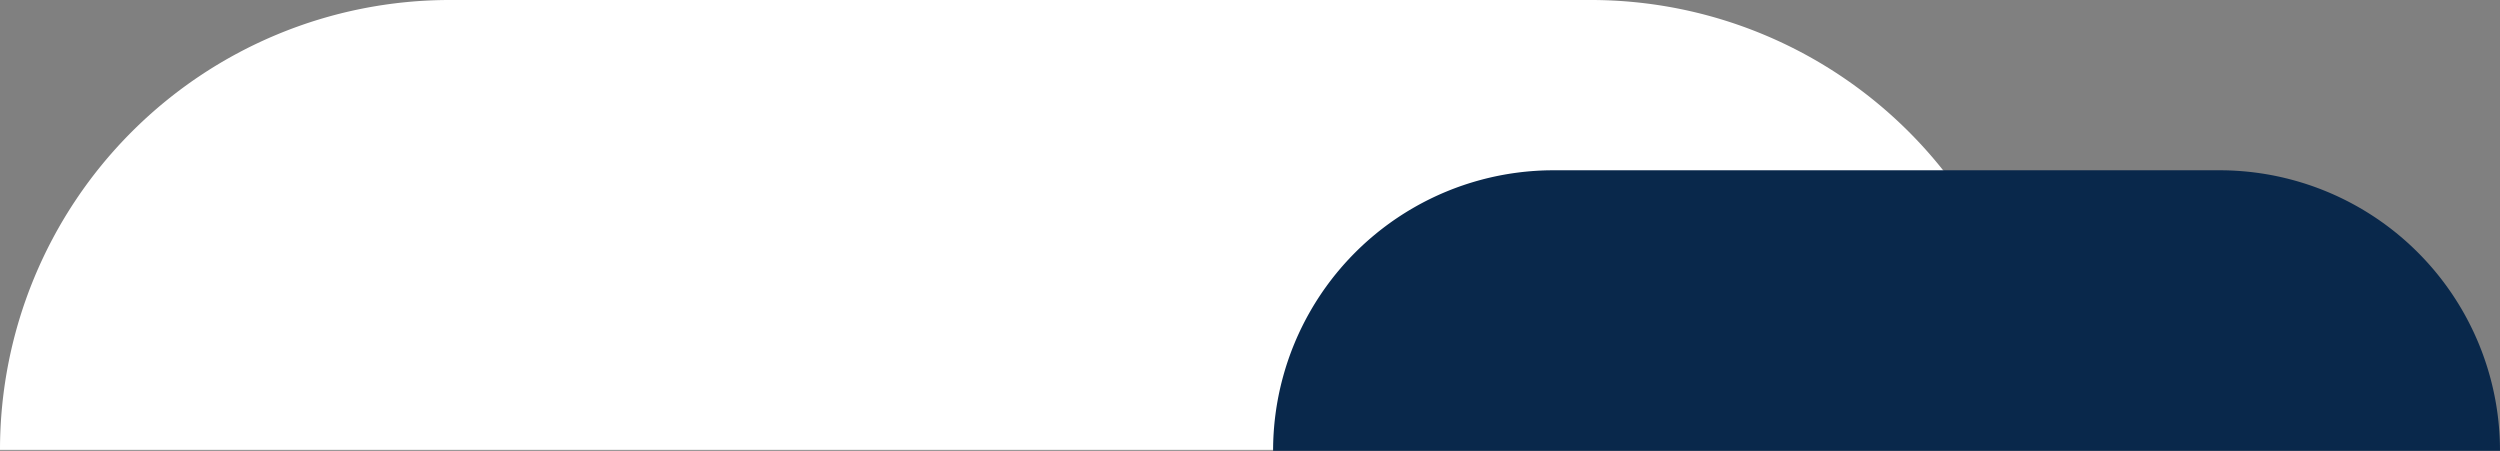
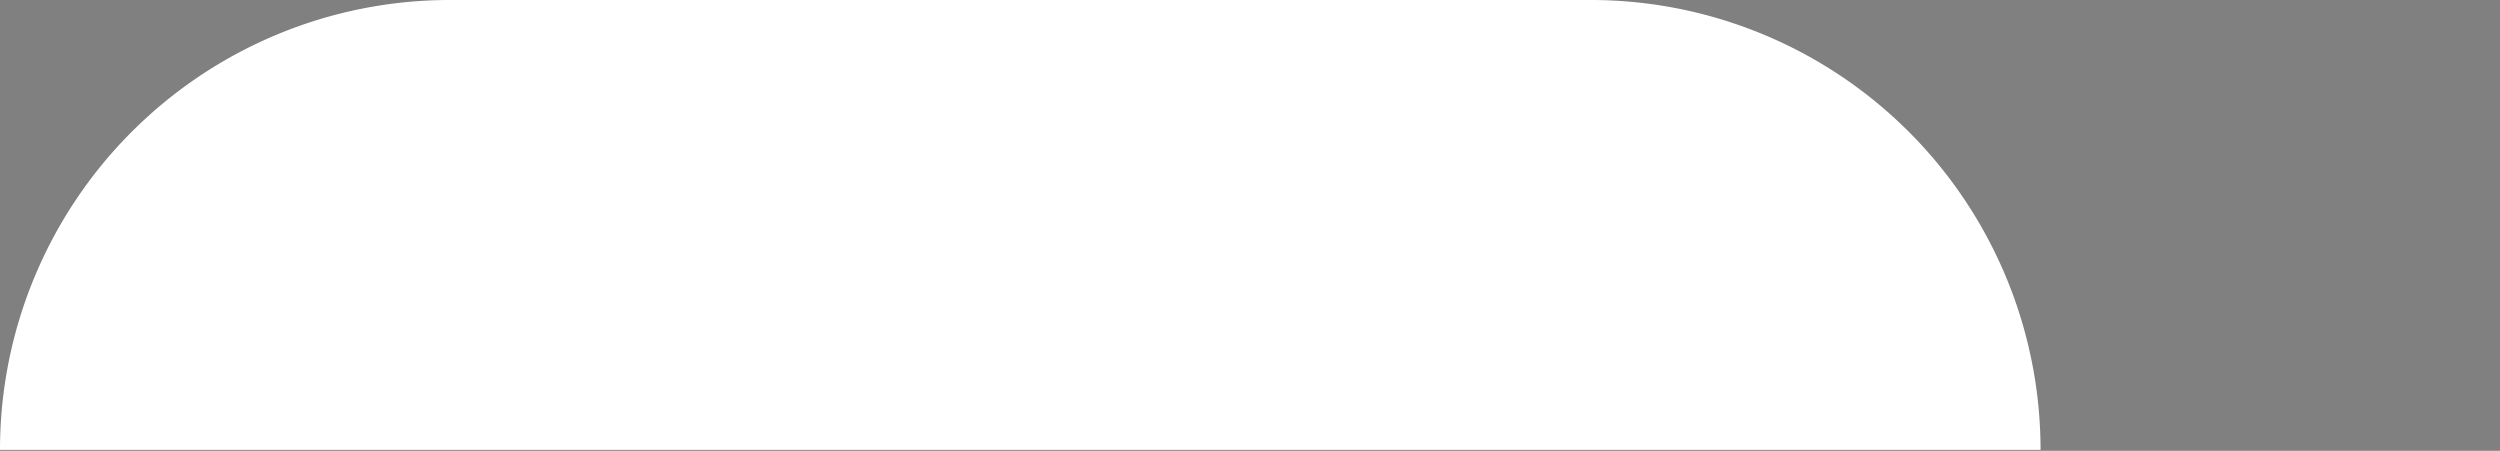
<svg xmlns="http://www.w3.org/2000/svg" width="572.818" height="103.288" viewBox="0 0 572.818 103.288">
  <rect x="0" y="0" width="572.818" height="103.288" fill="#808080" stroke="none" />
  <g data-name="Group 45739">
    <path data-name="Rectangle 4434" d="M103.078 0h261.39a103.078 103.078 0 0 1 103.078 103.078H0A103.078 103.078 0 0 1 103.078 0z" style="fill:#fff" />
-     <path data-name="Rectangle 4435" d="M64.274 0h152.568a64.274 64.274 0 0 1 64.274 64.274H0A64.274 64.274 0 0 1 64.274 0z" transform="translate(291.701 39.015)" style="fill:#09284b" />
  </g>
</svg>